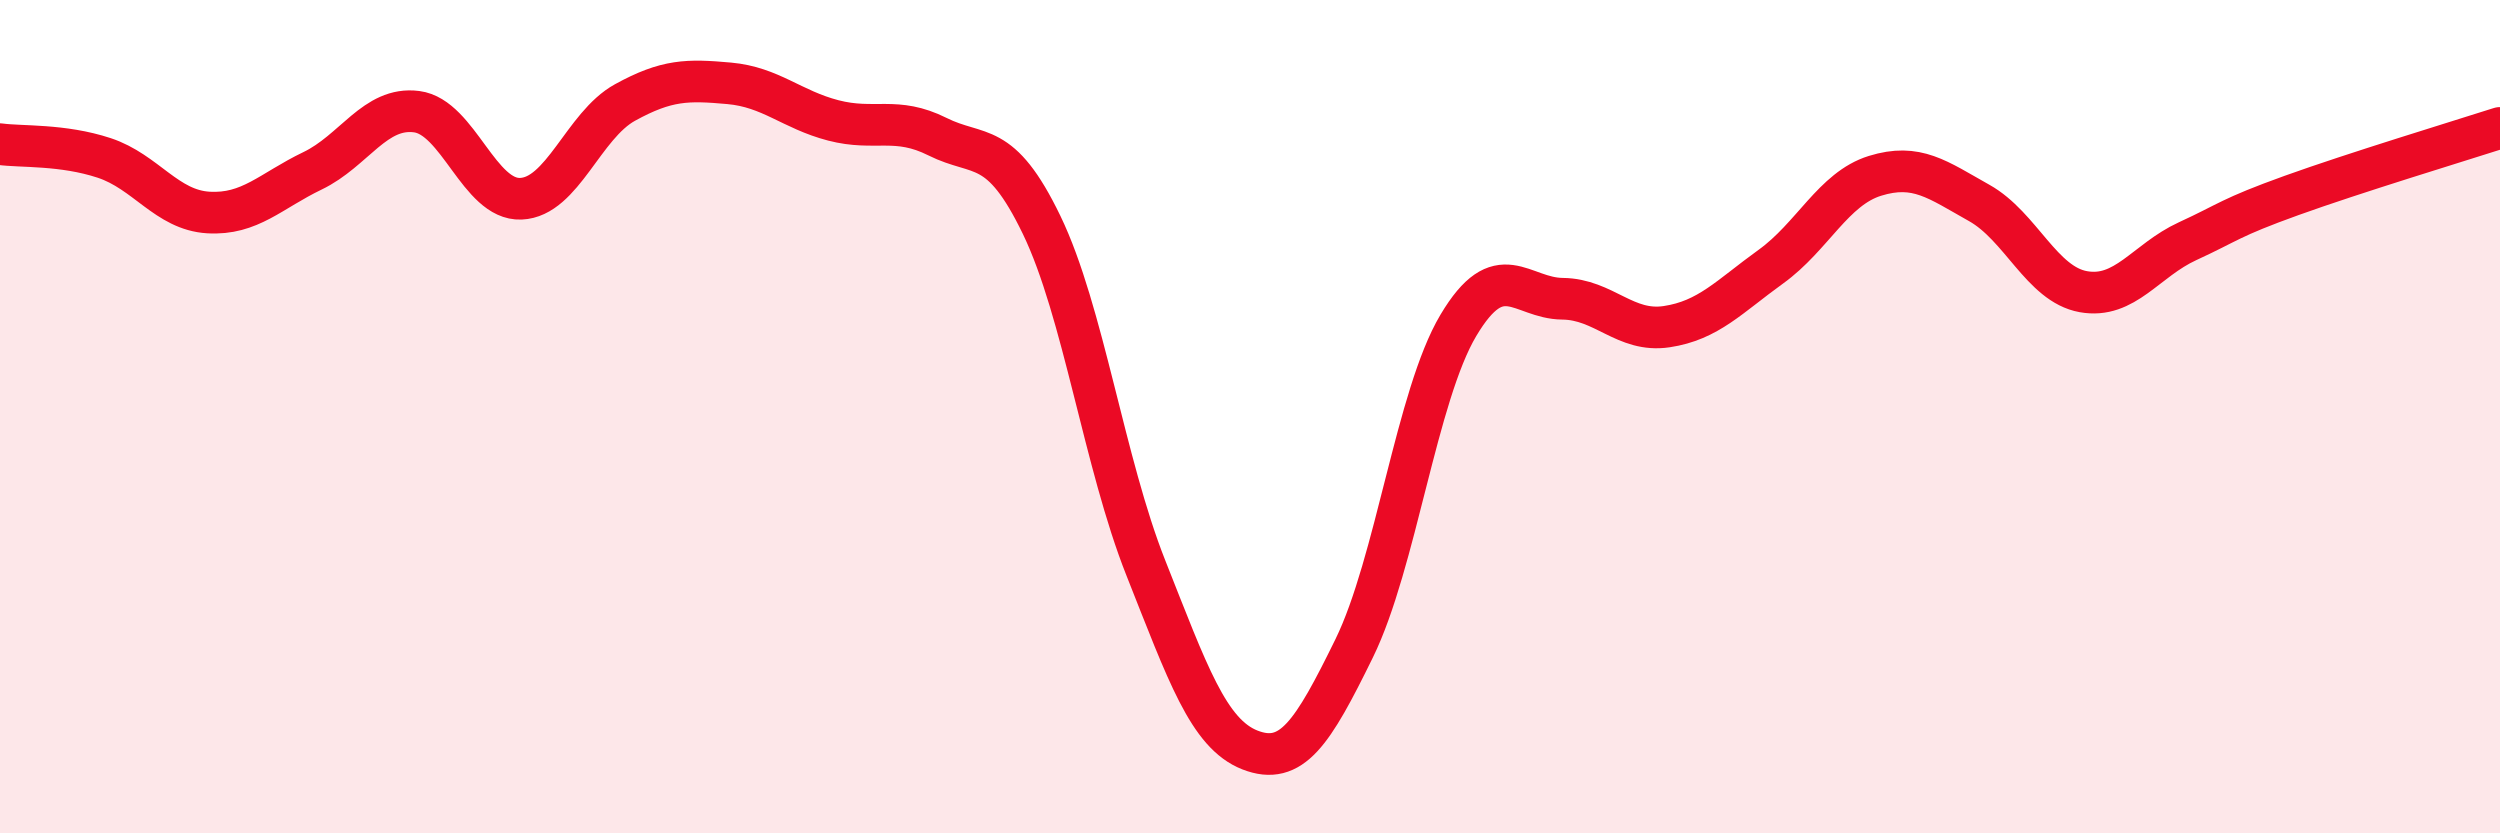
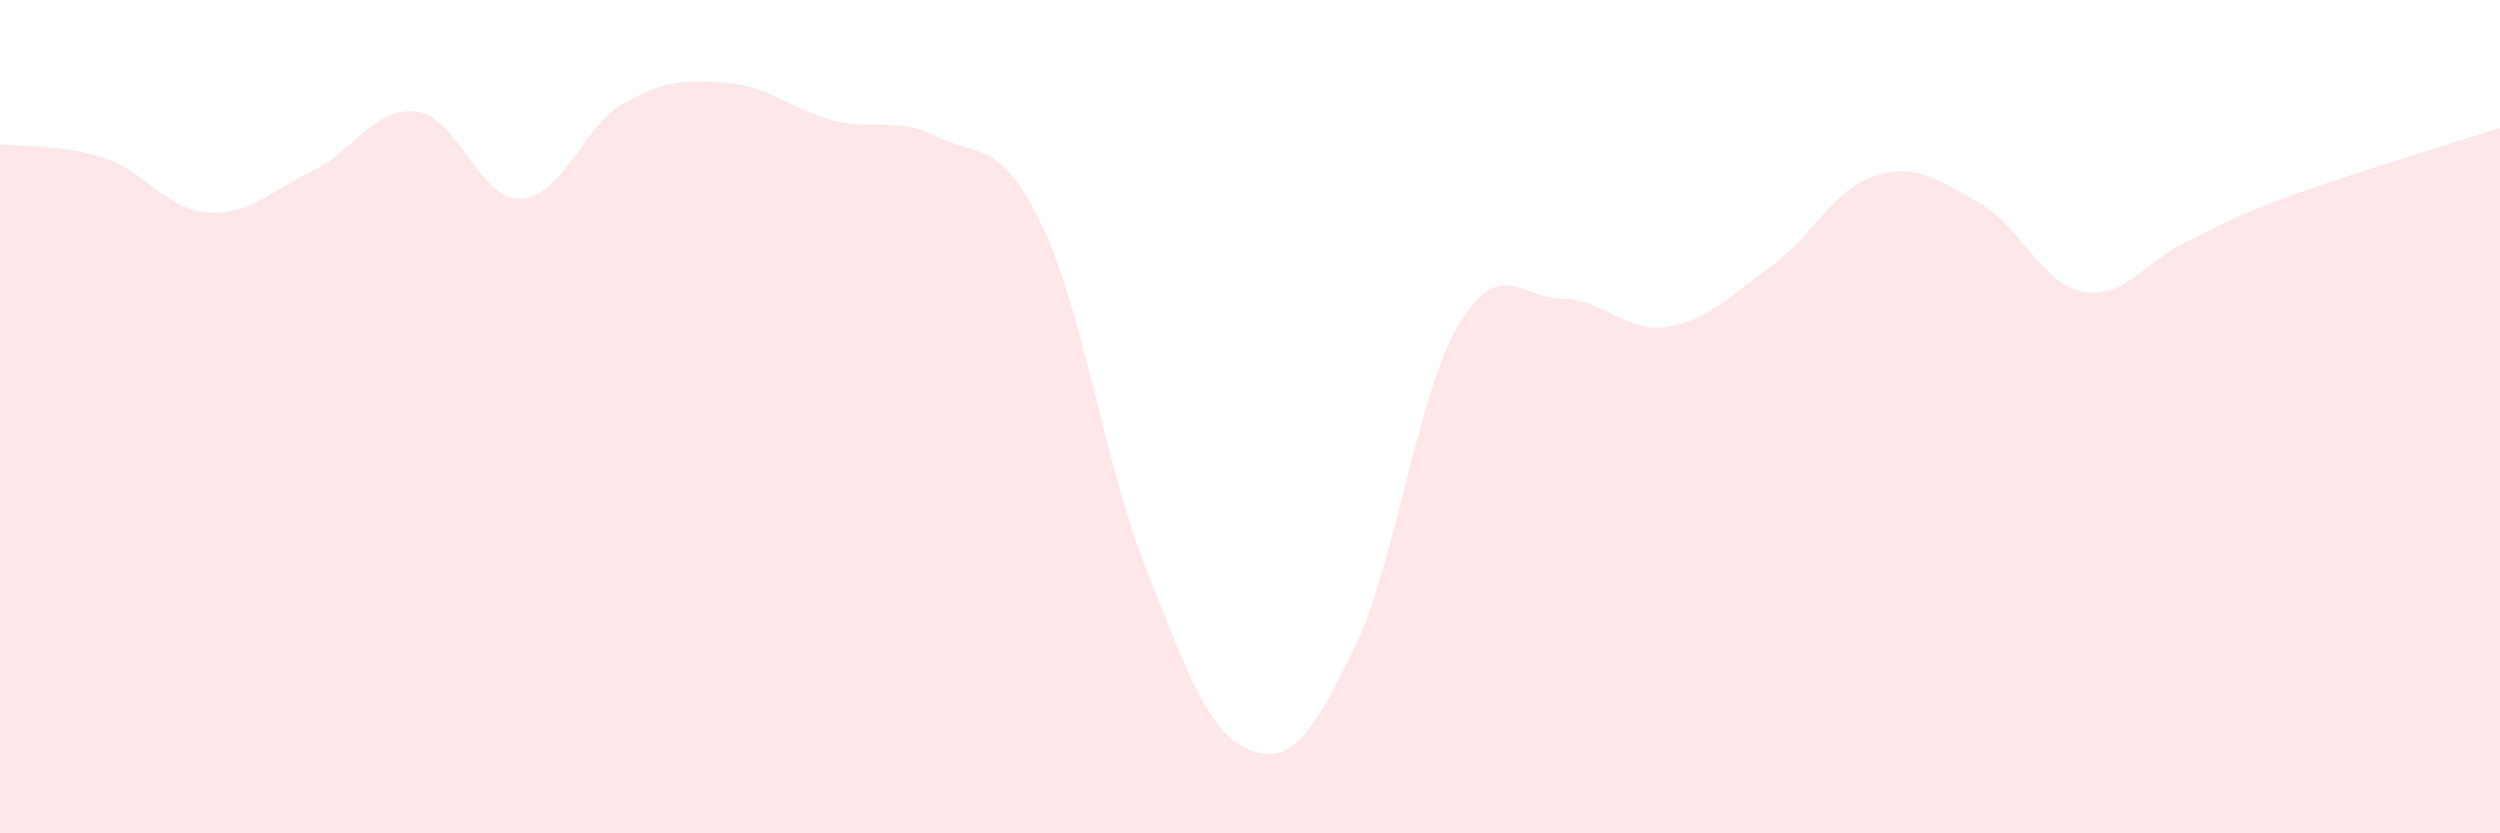
<svg xmlns="http://www.w3.org/2000/svg" width="60" height="20" viewBox="0 0 60 20">
  <path d="M 0,3.46 C 0.5,3.53 1.5,3.46 2.5,3.79 C 3.5,4.12 4,5.04 5,5.1 C 6,5.16 6.5,4.58 7.5,4.1 C 8.5,3.62 9,2.55 10,2.68 C 11,2.81 11.5,4.81 12.5,4.77 C 13.5,4.73 14,3.01 15,2.46 C 16,1.91 16.5,1.91 17.5,2 C 18.5,2.09 19,2.63 20,2.89 C 21,3.15 21.5,2.78 22.5,3.28 C 23.5,3.78 24,3.33 25,5.4 C 26,7.47 26.5,11.11 27.5,13.63 C 28.5,16.15 29,17.61 30,18 C 31,18.39 31.5,17.6 32.5,15.56 C 33.5,13.52 34,9.49 35,7.81 C 36,6.13 36.5,7.16 37.5,7.17 C 38.5,7.18 39,7.99 40,7.84 C 41,7.69 41.5,7.12 42.5,6.4 C 43.5,5.68 44,4.53 45,4.22 C 46,3.91 46.5,4.31 47.5,4.87 C 48.5,5.43 49,6.82 50,7 C 51,7.18 51.5,6.25 52.5,5.79 C 53.5,5.33 53.5,5.23 55,4.69 C 56.5,4.15 59,3.39 60,3.07L60 20L0 20Z" fill="#EB0A25" opacity="0.1" stroke-linecap="round" stroke-linejoin="round" />
-   <path d="M 0,3.46 C 0.5,3.53 1.5,3.46 2.5,3.79 C 3.5,4.12 4,5.04 5,5.1 C 6,5.16 6.5,4.58 7.5,4.1 C 8.5,3.62 9,2.55 10,2.68 C 11,2.81 11.5,4.81 12.5,4.77 C 13.5,4.73 14,3.01 15,2.46 C 16,1.91 16.5,1.91 17.5,2 C 18.5,2.09 19,2.63 20,2.89 C 21,3.15 21.5,2.78 22.5,3.28 C 23.5,3.78 24,3.33 25,5.4 C 26,7.47 26.5,11.11 27.5,13.63 C 28.5,16.15 29,17.61 30,18 C 31,18.39 31.5,17.6 32.5,15.56 C 33.5,13.52 34,9.49 35,7.81 C 36,6.13 36.5,7.16 37.5,7.17 C 38.5,7.18 39,7.99 40,7.84 C 41,7.69 41.5,7.12 42.5,6.4 C 43.5,5.68 44,4.53 45,4.22 C 46,3.91 46.5,4.31 47.5,4.87 C 48.5,5.43 49,6.82 50,7 C 51,7.18 51.5,6.25 52.5,5.79 C 53.5,5.33 53.5,5.23 55,4.69 C 56.5,4.15 59,3.39 60,3.07" stroke="#EB0A25" stroke-width="1" fill="none" stroke-linecap="round" stroke-linejoin="round" />
</svg>